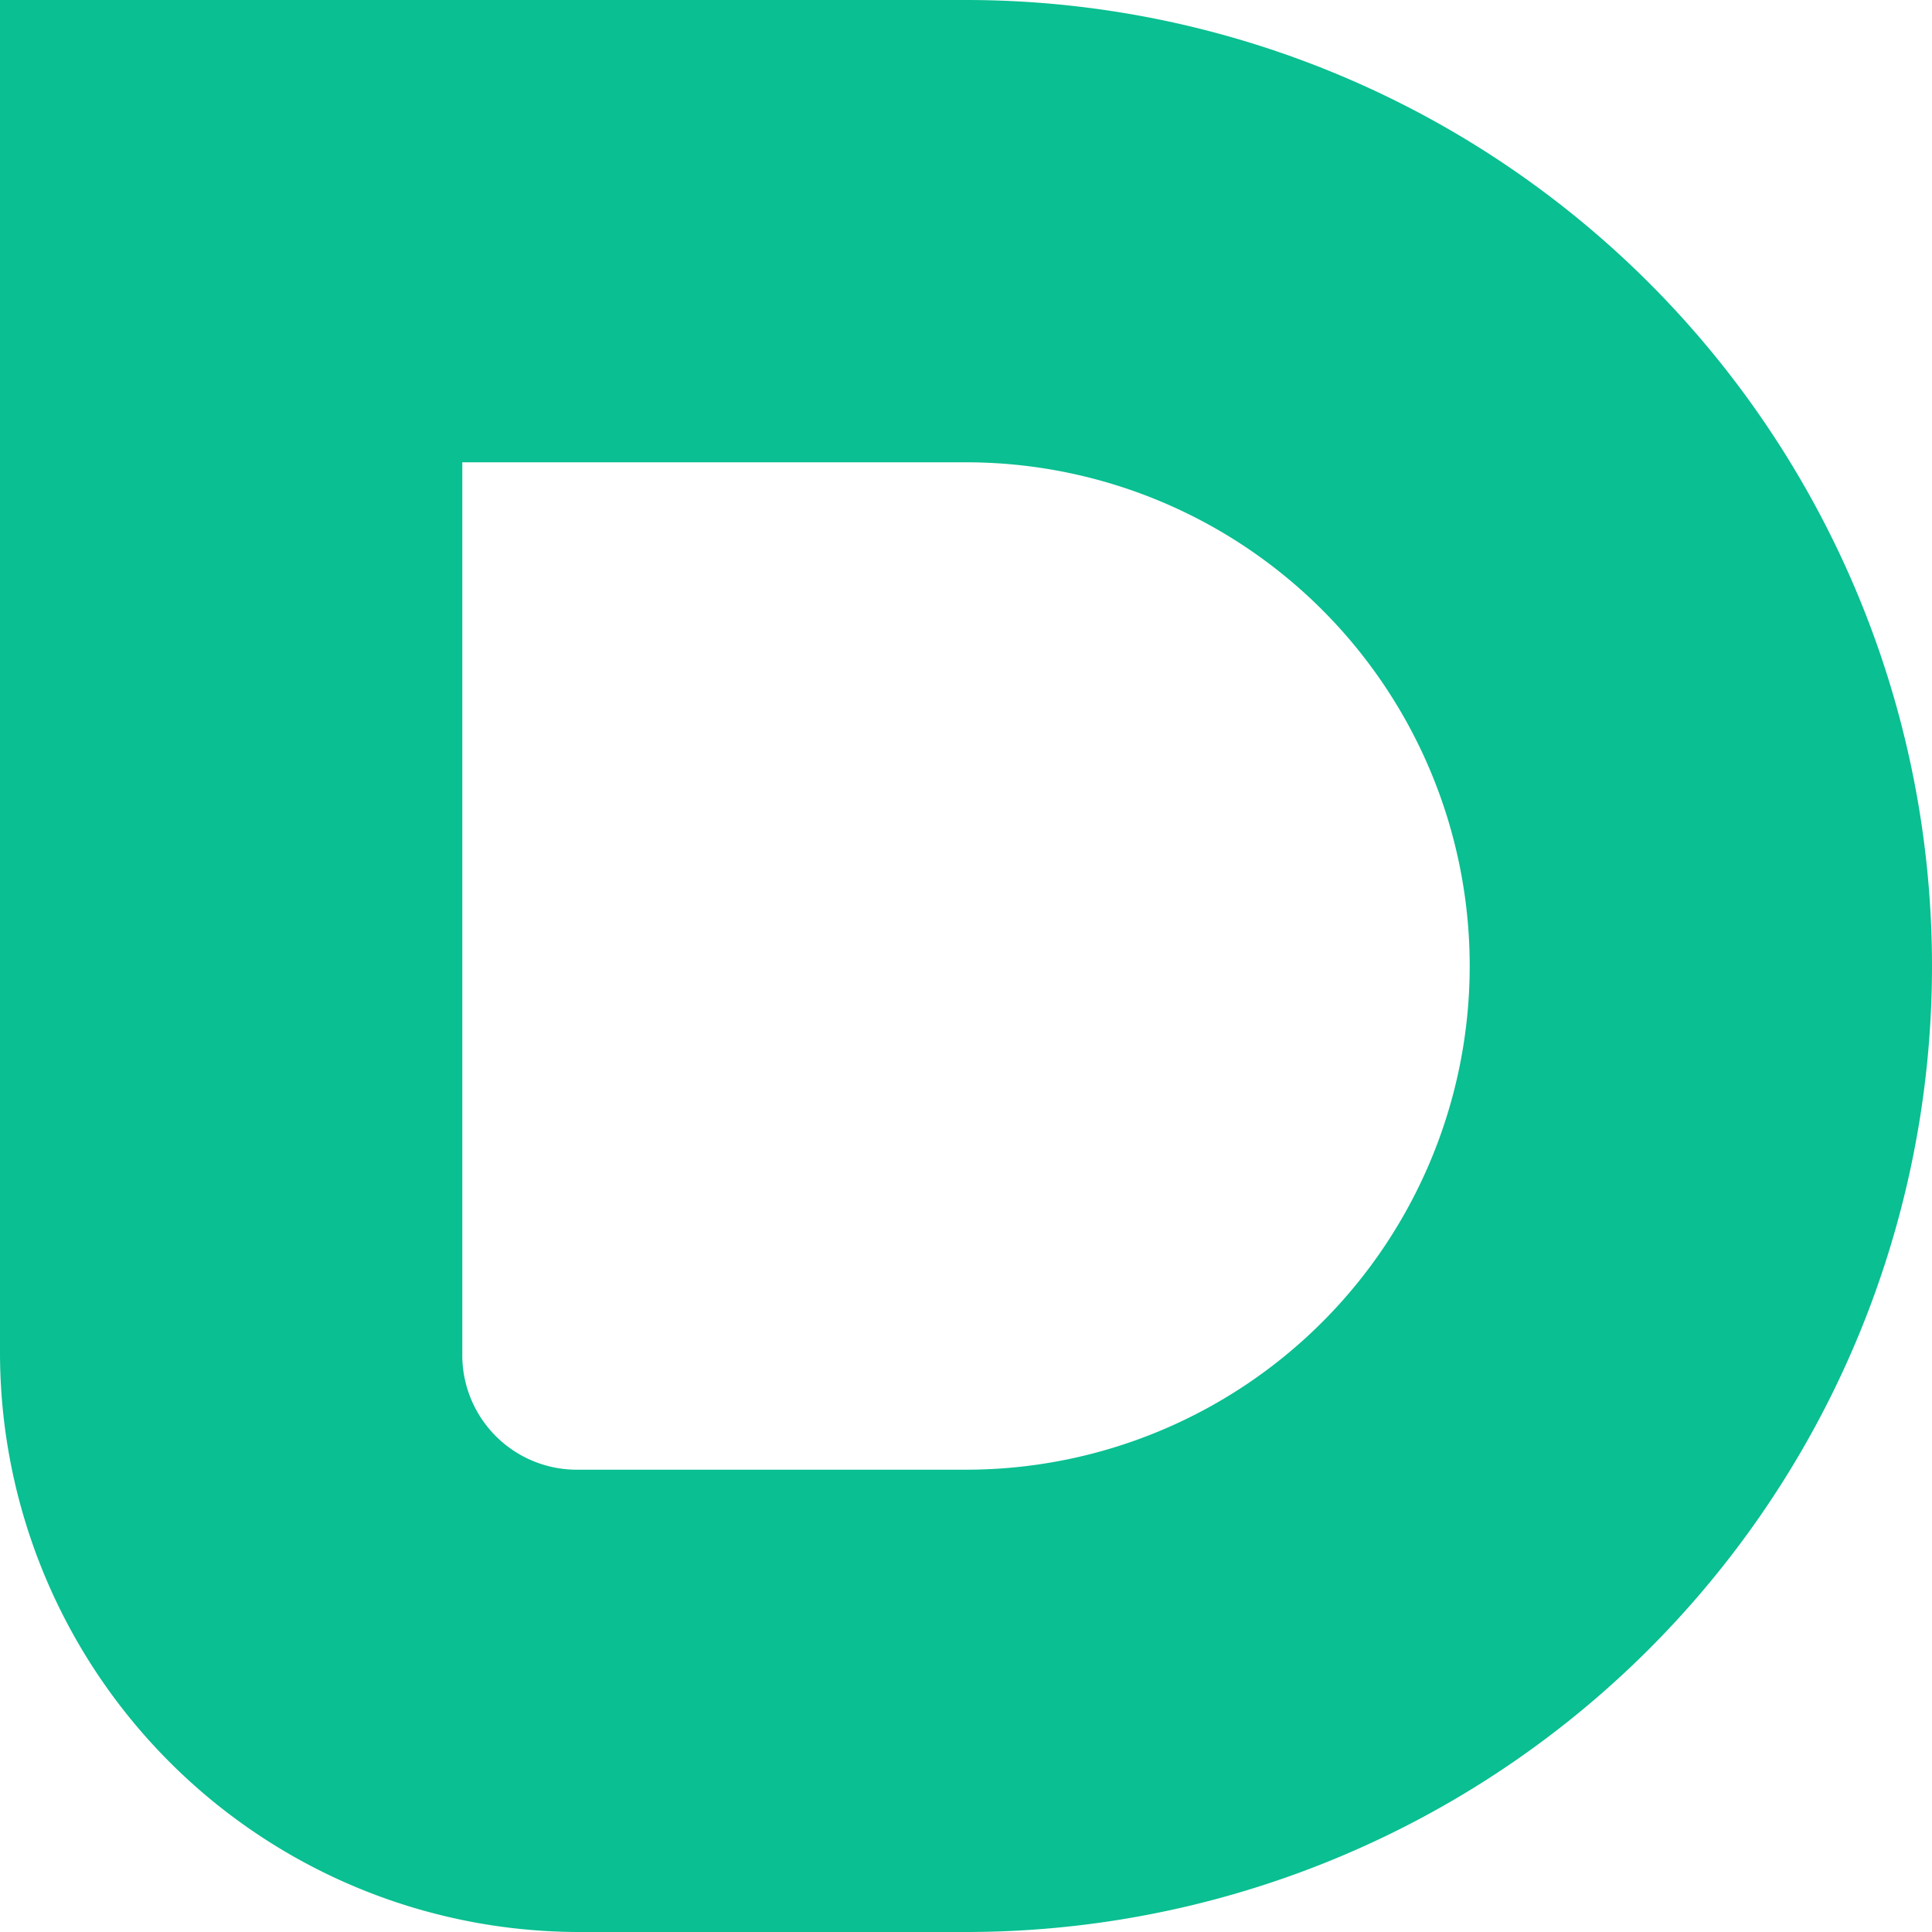
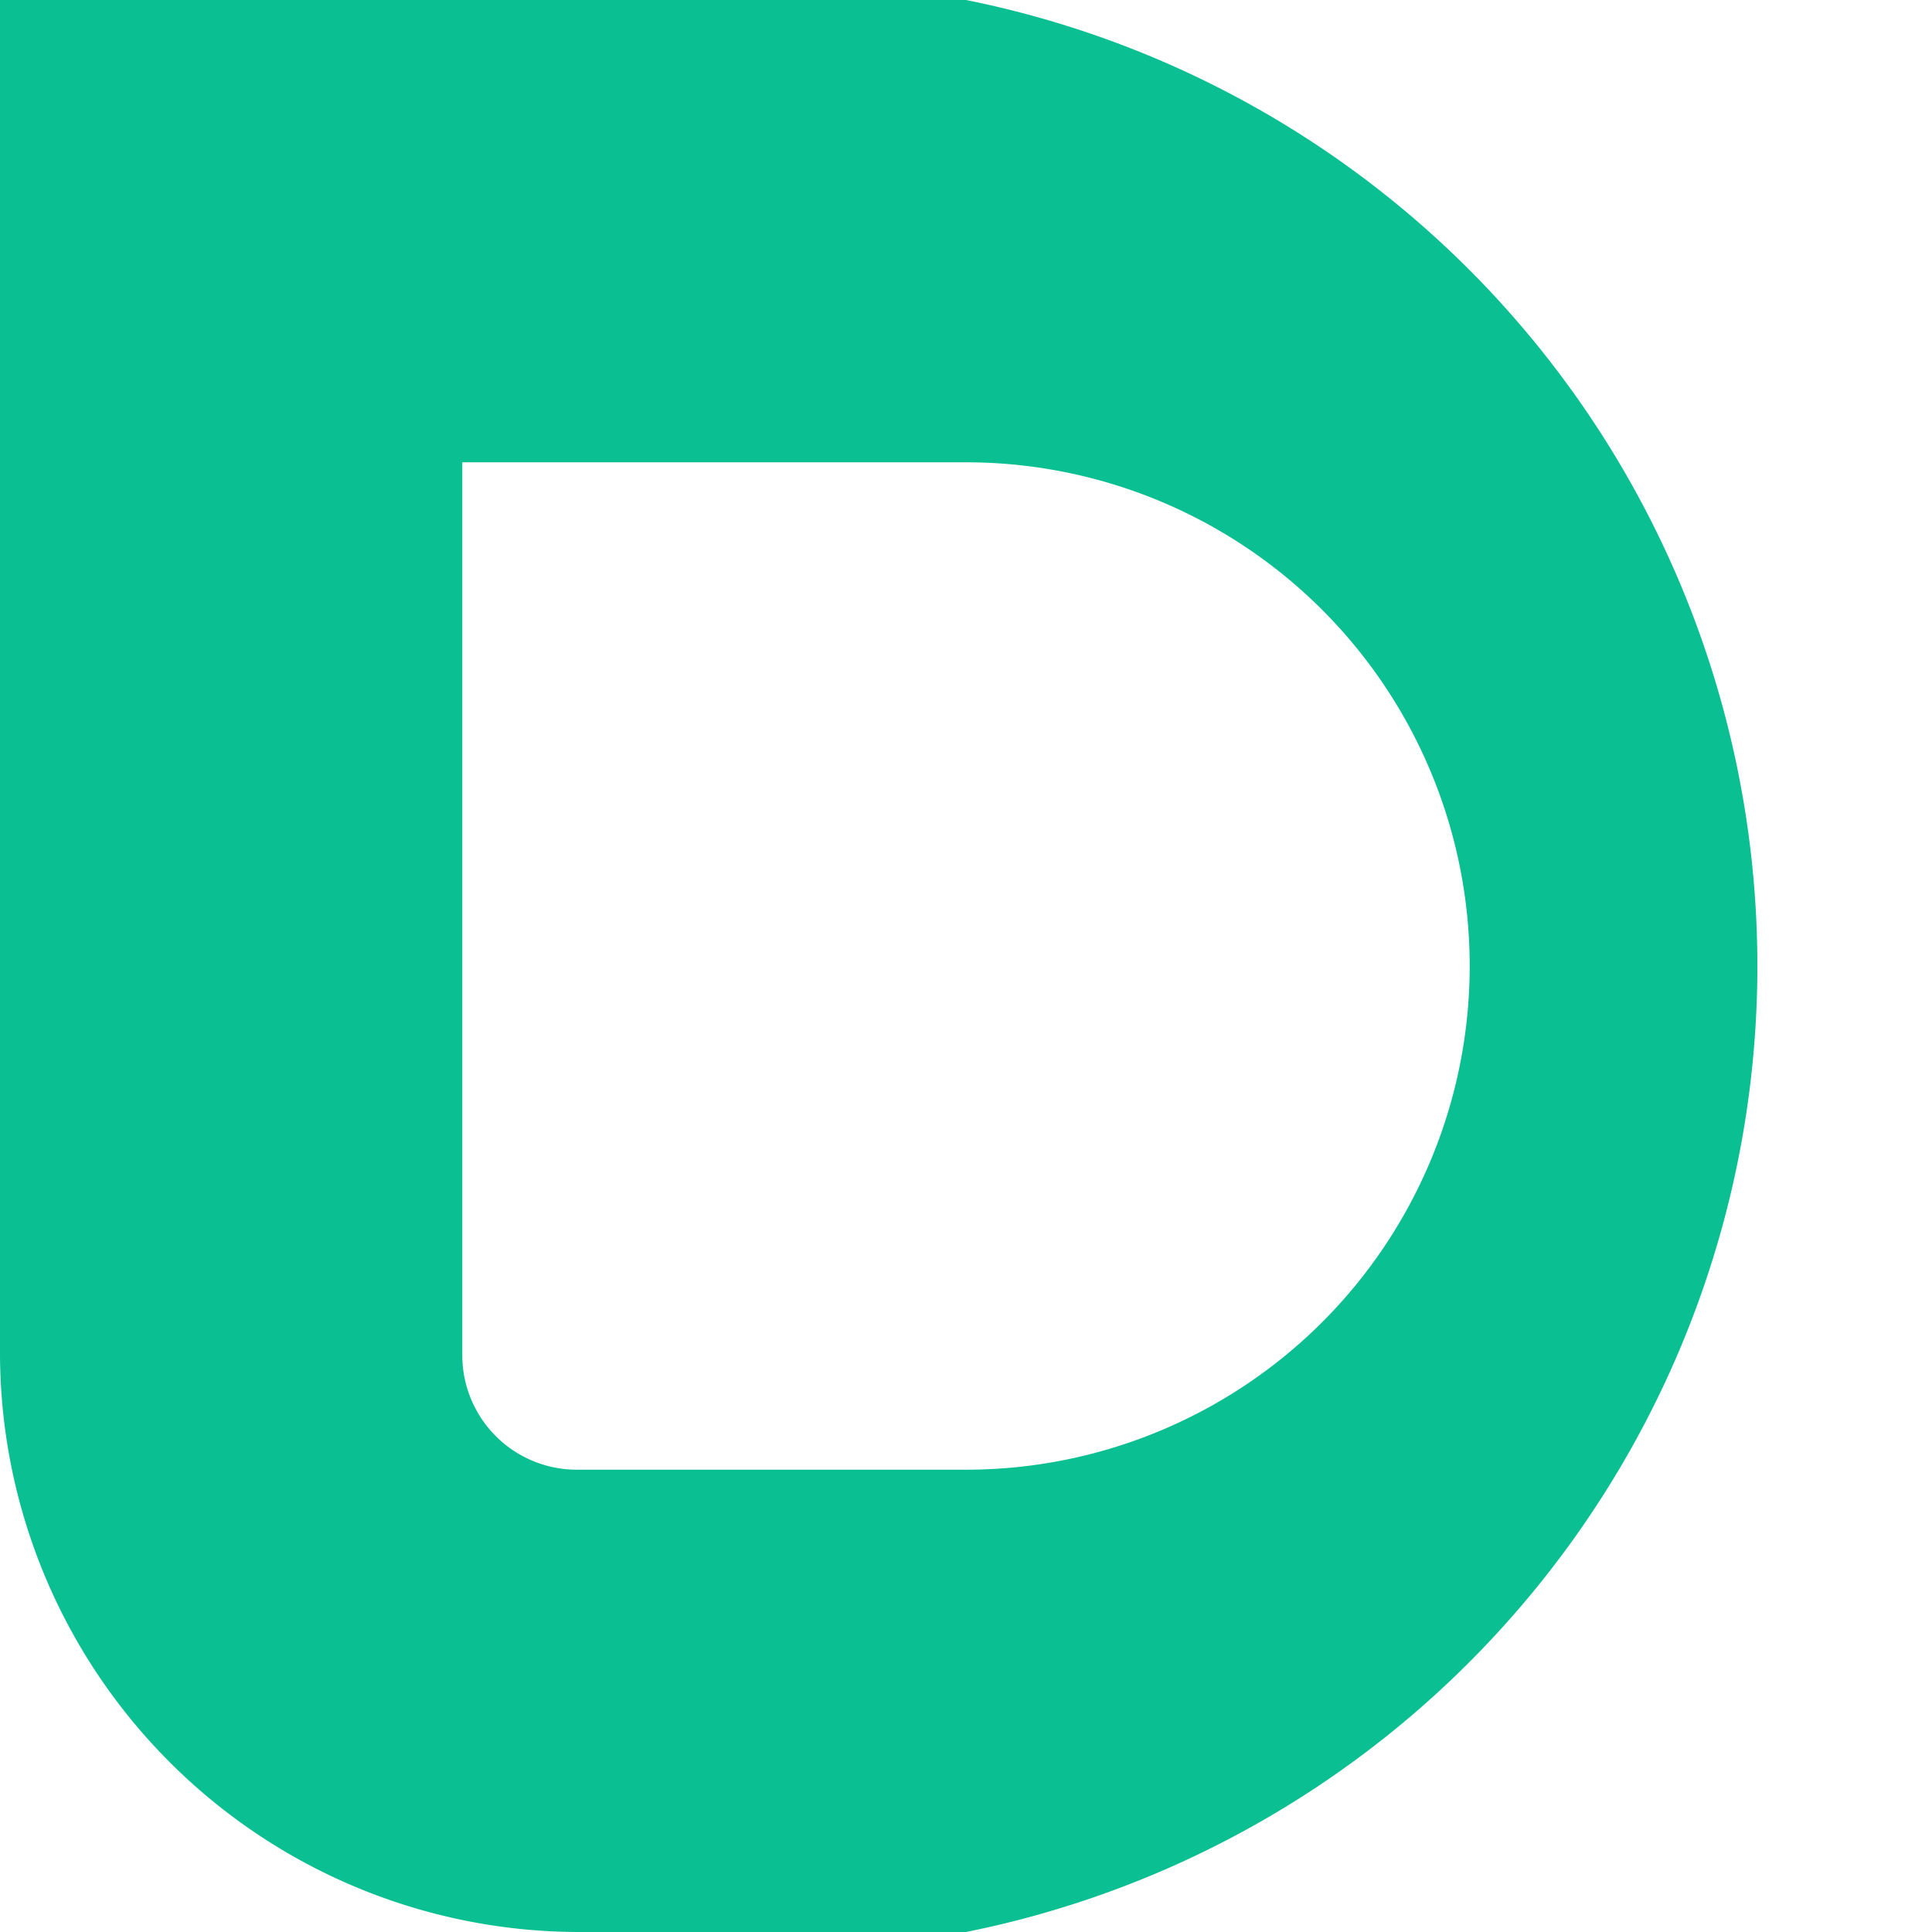
<svg xmlns="http://www.w3.org/2000/svg" viewBox="0 0 14 14">
  <defs>
    <style>.cls-1{fill:#0abf91;}</style>
  </defs>
  <title>dora-icon</title>
  <g id="Layer_2" data-name="Layer 2">
    <g id="Layer_2-2" data-name="Layer 2">
-       <path class="cls-1" d="M7,0H0V9.81A4.2,4.2,0,0,0,4.19,14H7A7,7,0,0,0,7,0ZM7,10.65H4.19a.83.83,0,0,1-.84-.84V3.35H7a3.65,3.65,0,0,1,0,7.3Z" />
+       <path class="cls-1" d="M7,0H0V9.81A4.2,4.2,0,0,0,4.19,14A7,7,0,0,0,7,0ZM7,10.65H4.19a.83.83,0,0,1-.84-.84V3.35H7a3.65,3.65,0,0,1,0,7.3Z" />
    </g>
  </g>
</svg>